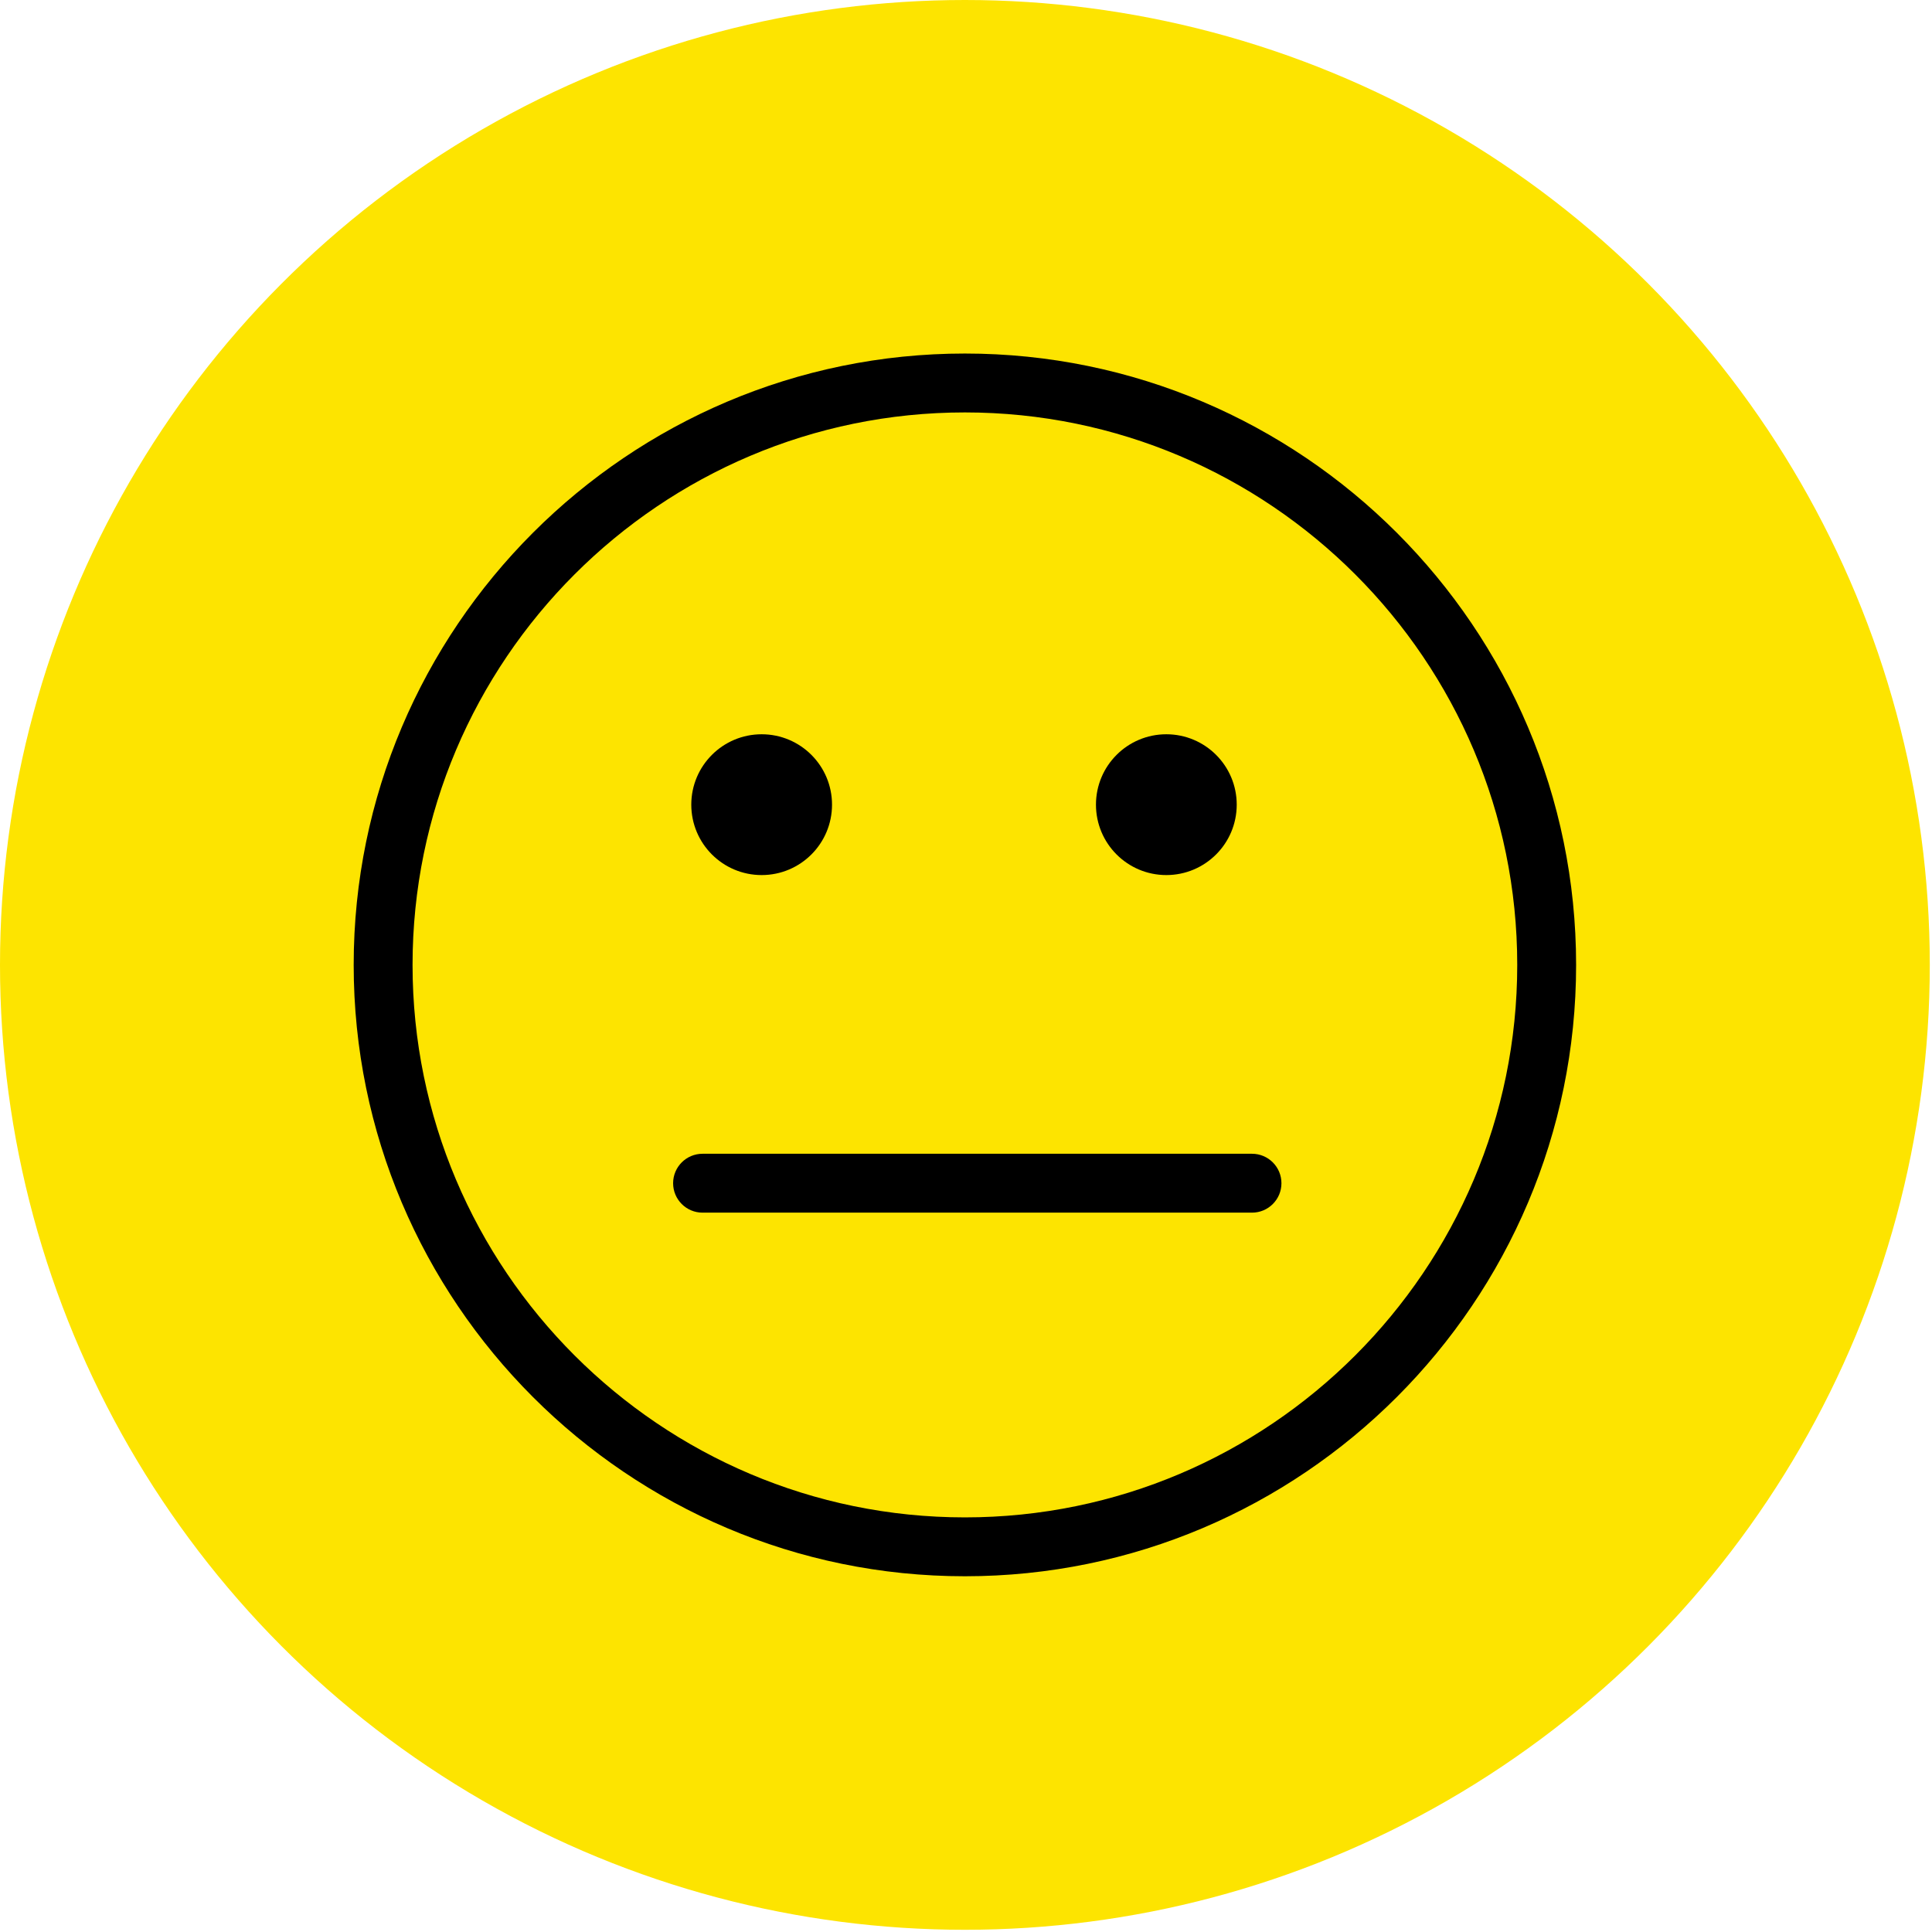
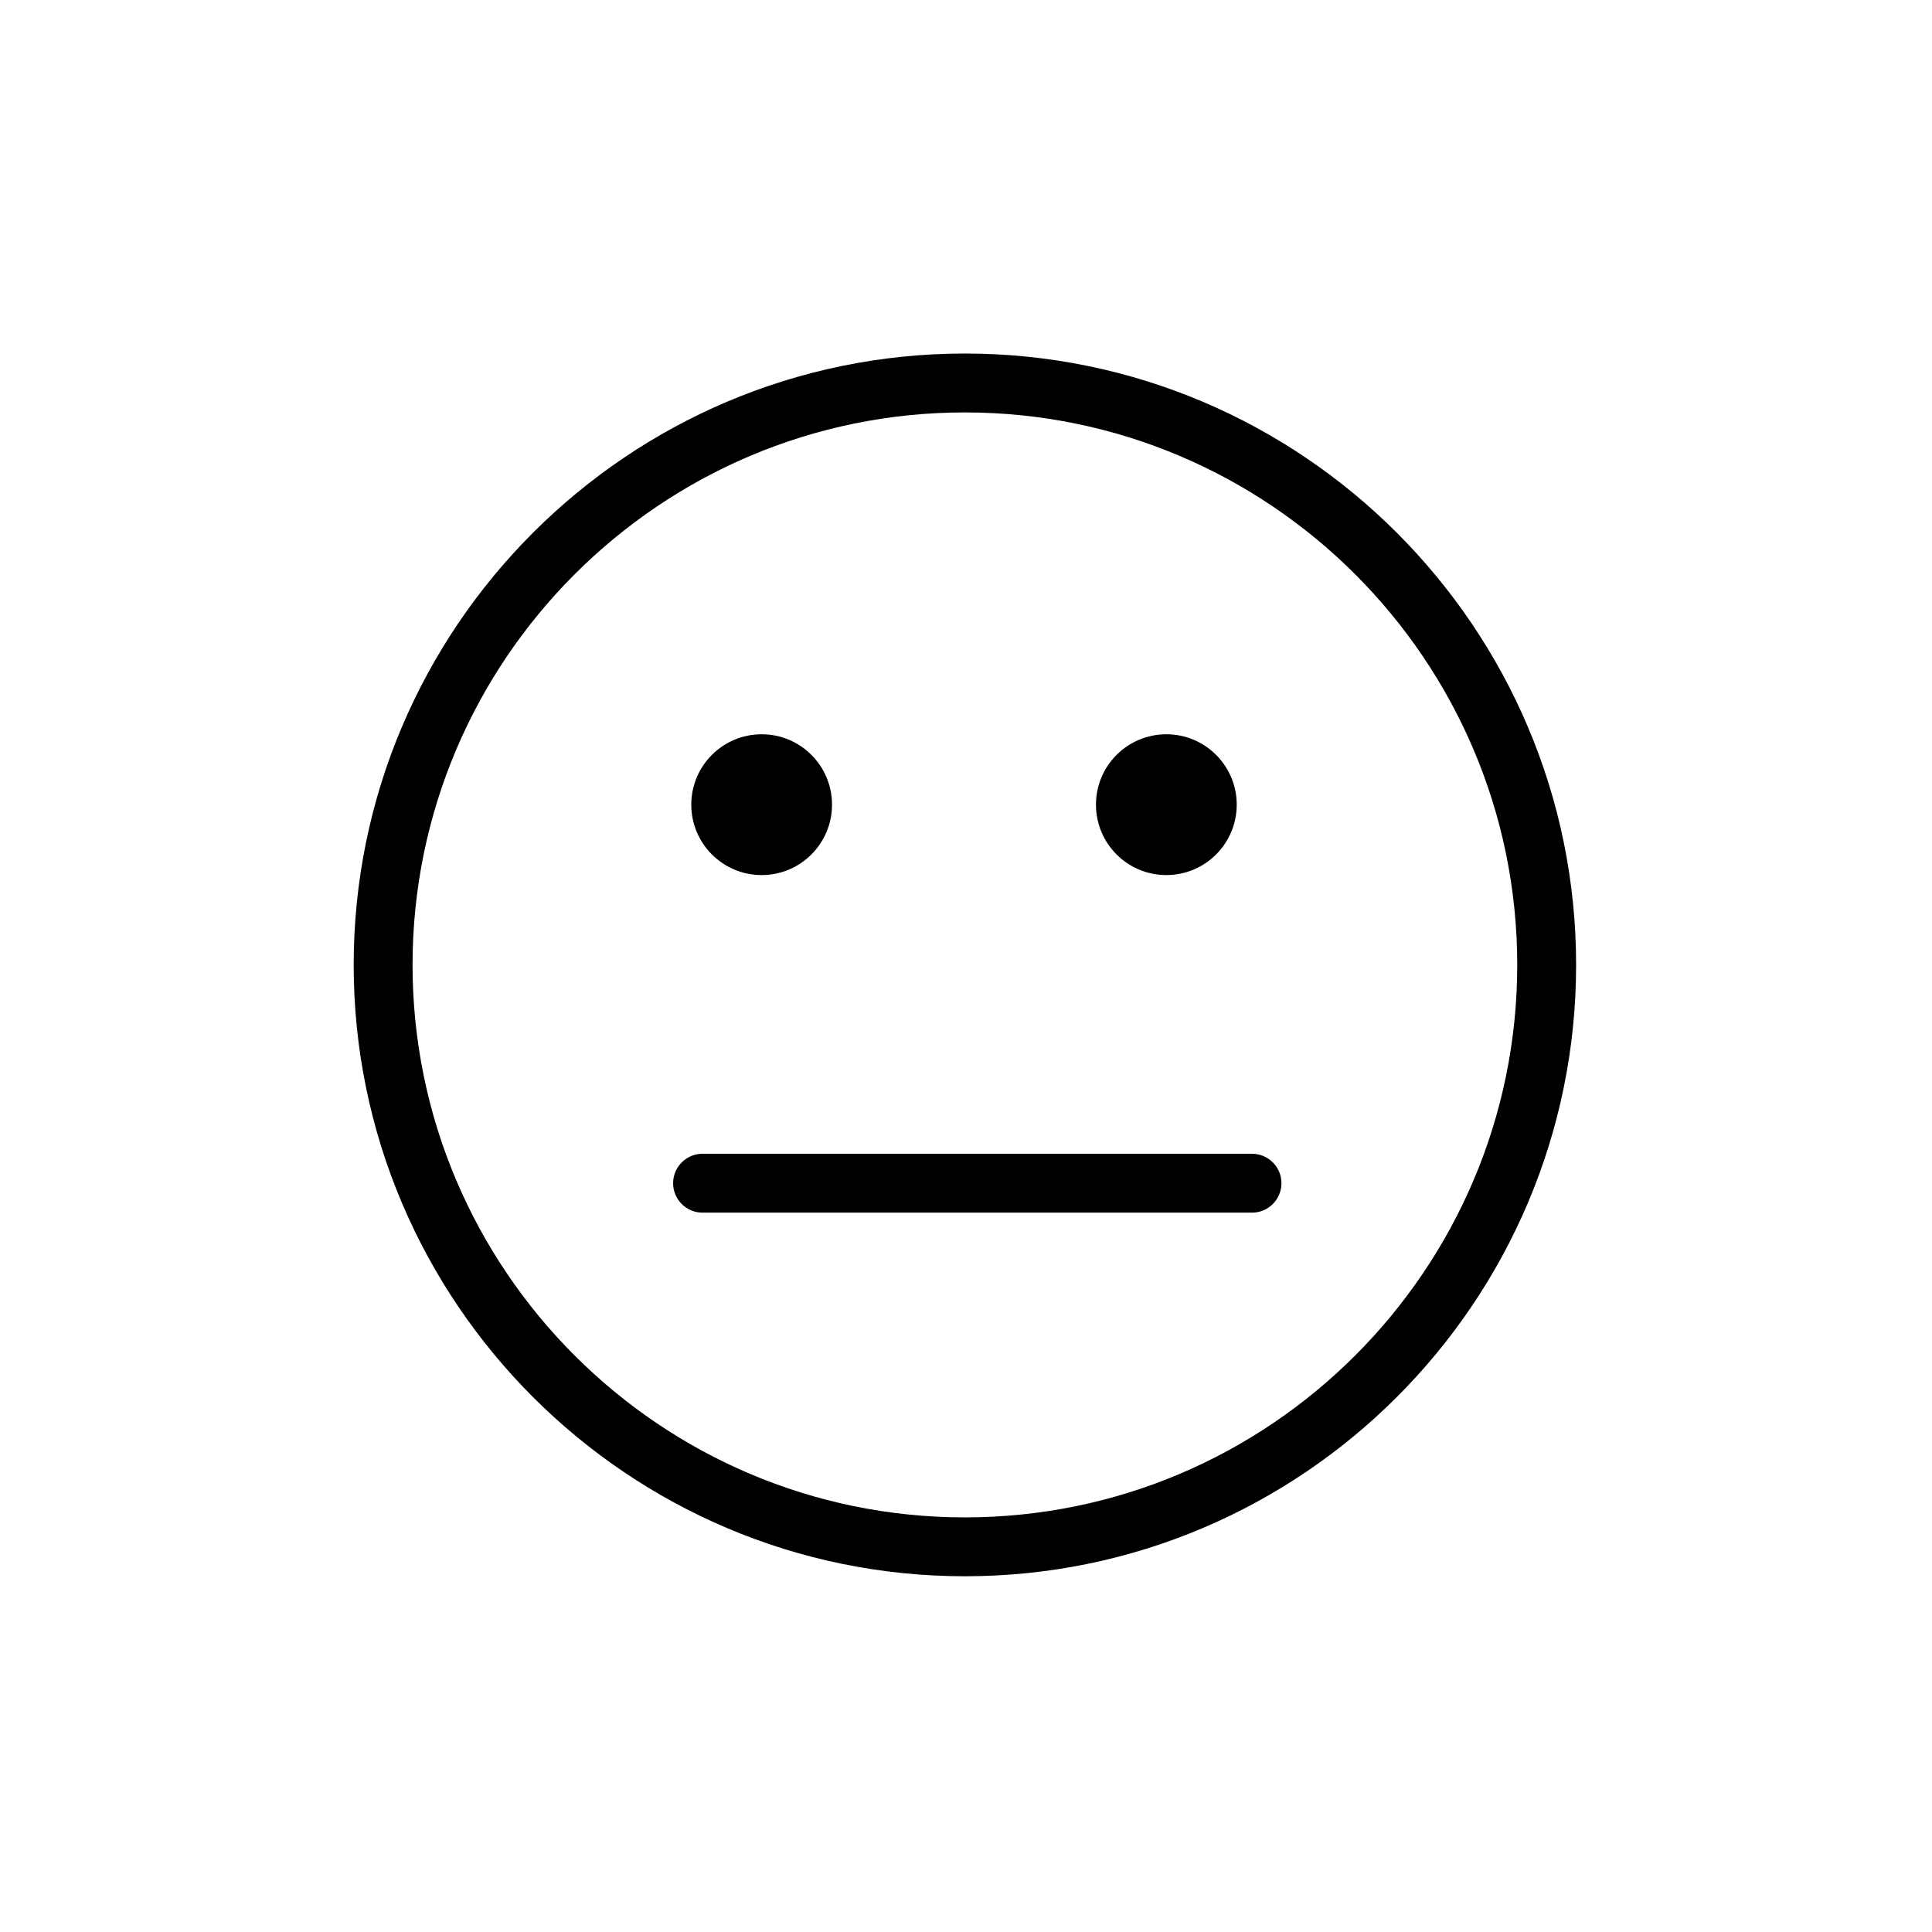
<svg xmlns="http://www.w3.org/2000/svg" width="809" height="809" viewBox="0 0 809 809" fill="none">
  <g clip-path="url(#clip0_1997_193)">
-     <circle cx="404.038" cy="404.038" r="404.038" fill="#FDE400" />
    <g clip-path="url(#clip1_1997_193)">
      <path d="M524.261 507.782H294.182C287.379 507.782 281.857 502.26 281.857 495.457C281.857 488.645 287.379 483.123 294.182 483.123H524.261C531.065 483.123 536.587 488.645 536.587 495.457C536.588 502.261 531.066 507.782 524.261 507.782ZM517.861 336.941C517.861 353.227 504.664 366.424 488.386 366.424C472.108 366.424 458.92 353.227 458.92 336.941C458.92 320.663 472.108 307.466 488.386 307.466C504.664 307.466 517.861 320.663 517.861 336.941ZM348.399 336.941C348.399 353.227 335.203 366.424 318.933 366.424C302.655 366.424 289.466 353.227 289.466 336.941C289.466 320.663 302.655 307.466 318.933 307.466C335.211 307.466 348.399 320.663 348.399 336.941Z" fill="black" />
      <path d="M404.037 660.038C262.908 660.038 148.1 545.196 148.1 404.042C148.107 262.879 262.917 148.038 404.037 148.038C545.158 148.038 659.975 262.879 659.975 404.041C659.975 545.195 545.158 660.038 404.037 660.038ZM404.037 172.698C276.508 172.698 172.75 276.48 172.75 404.042C172.75 531.605 276.508 635.386 404.037 635.386C531.575 635.386 635.324 531.604 635.324 404.041C635.324 276.479 531.575 172.698 404.037 172.698Z" fill="black" />
    </g>
  </g>
  <defs>
    <clipPath id="clip0_1997_193">
      <rect width="808.075" height="808.075" fill="white" />
    </clipPath>
    <clipPath id="clip1_1997_193">
      <rect width="512" height="512" fill="white" transform="translate(148.038 148.038)" />
    </clipPath>
  </defs>
</svg>